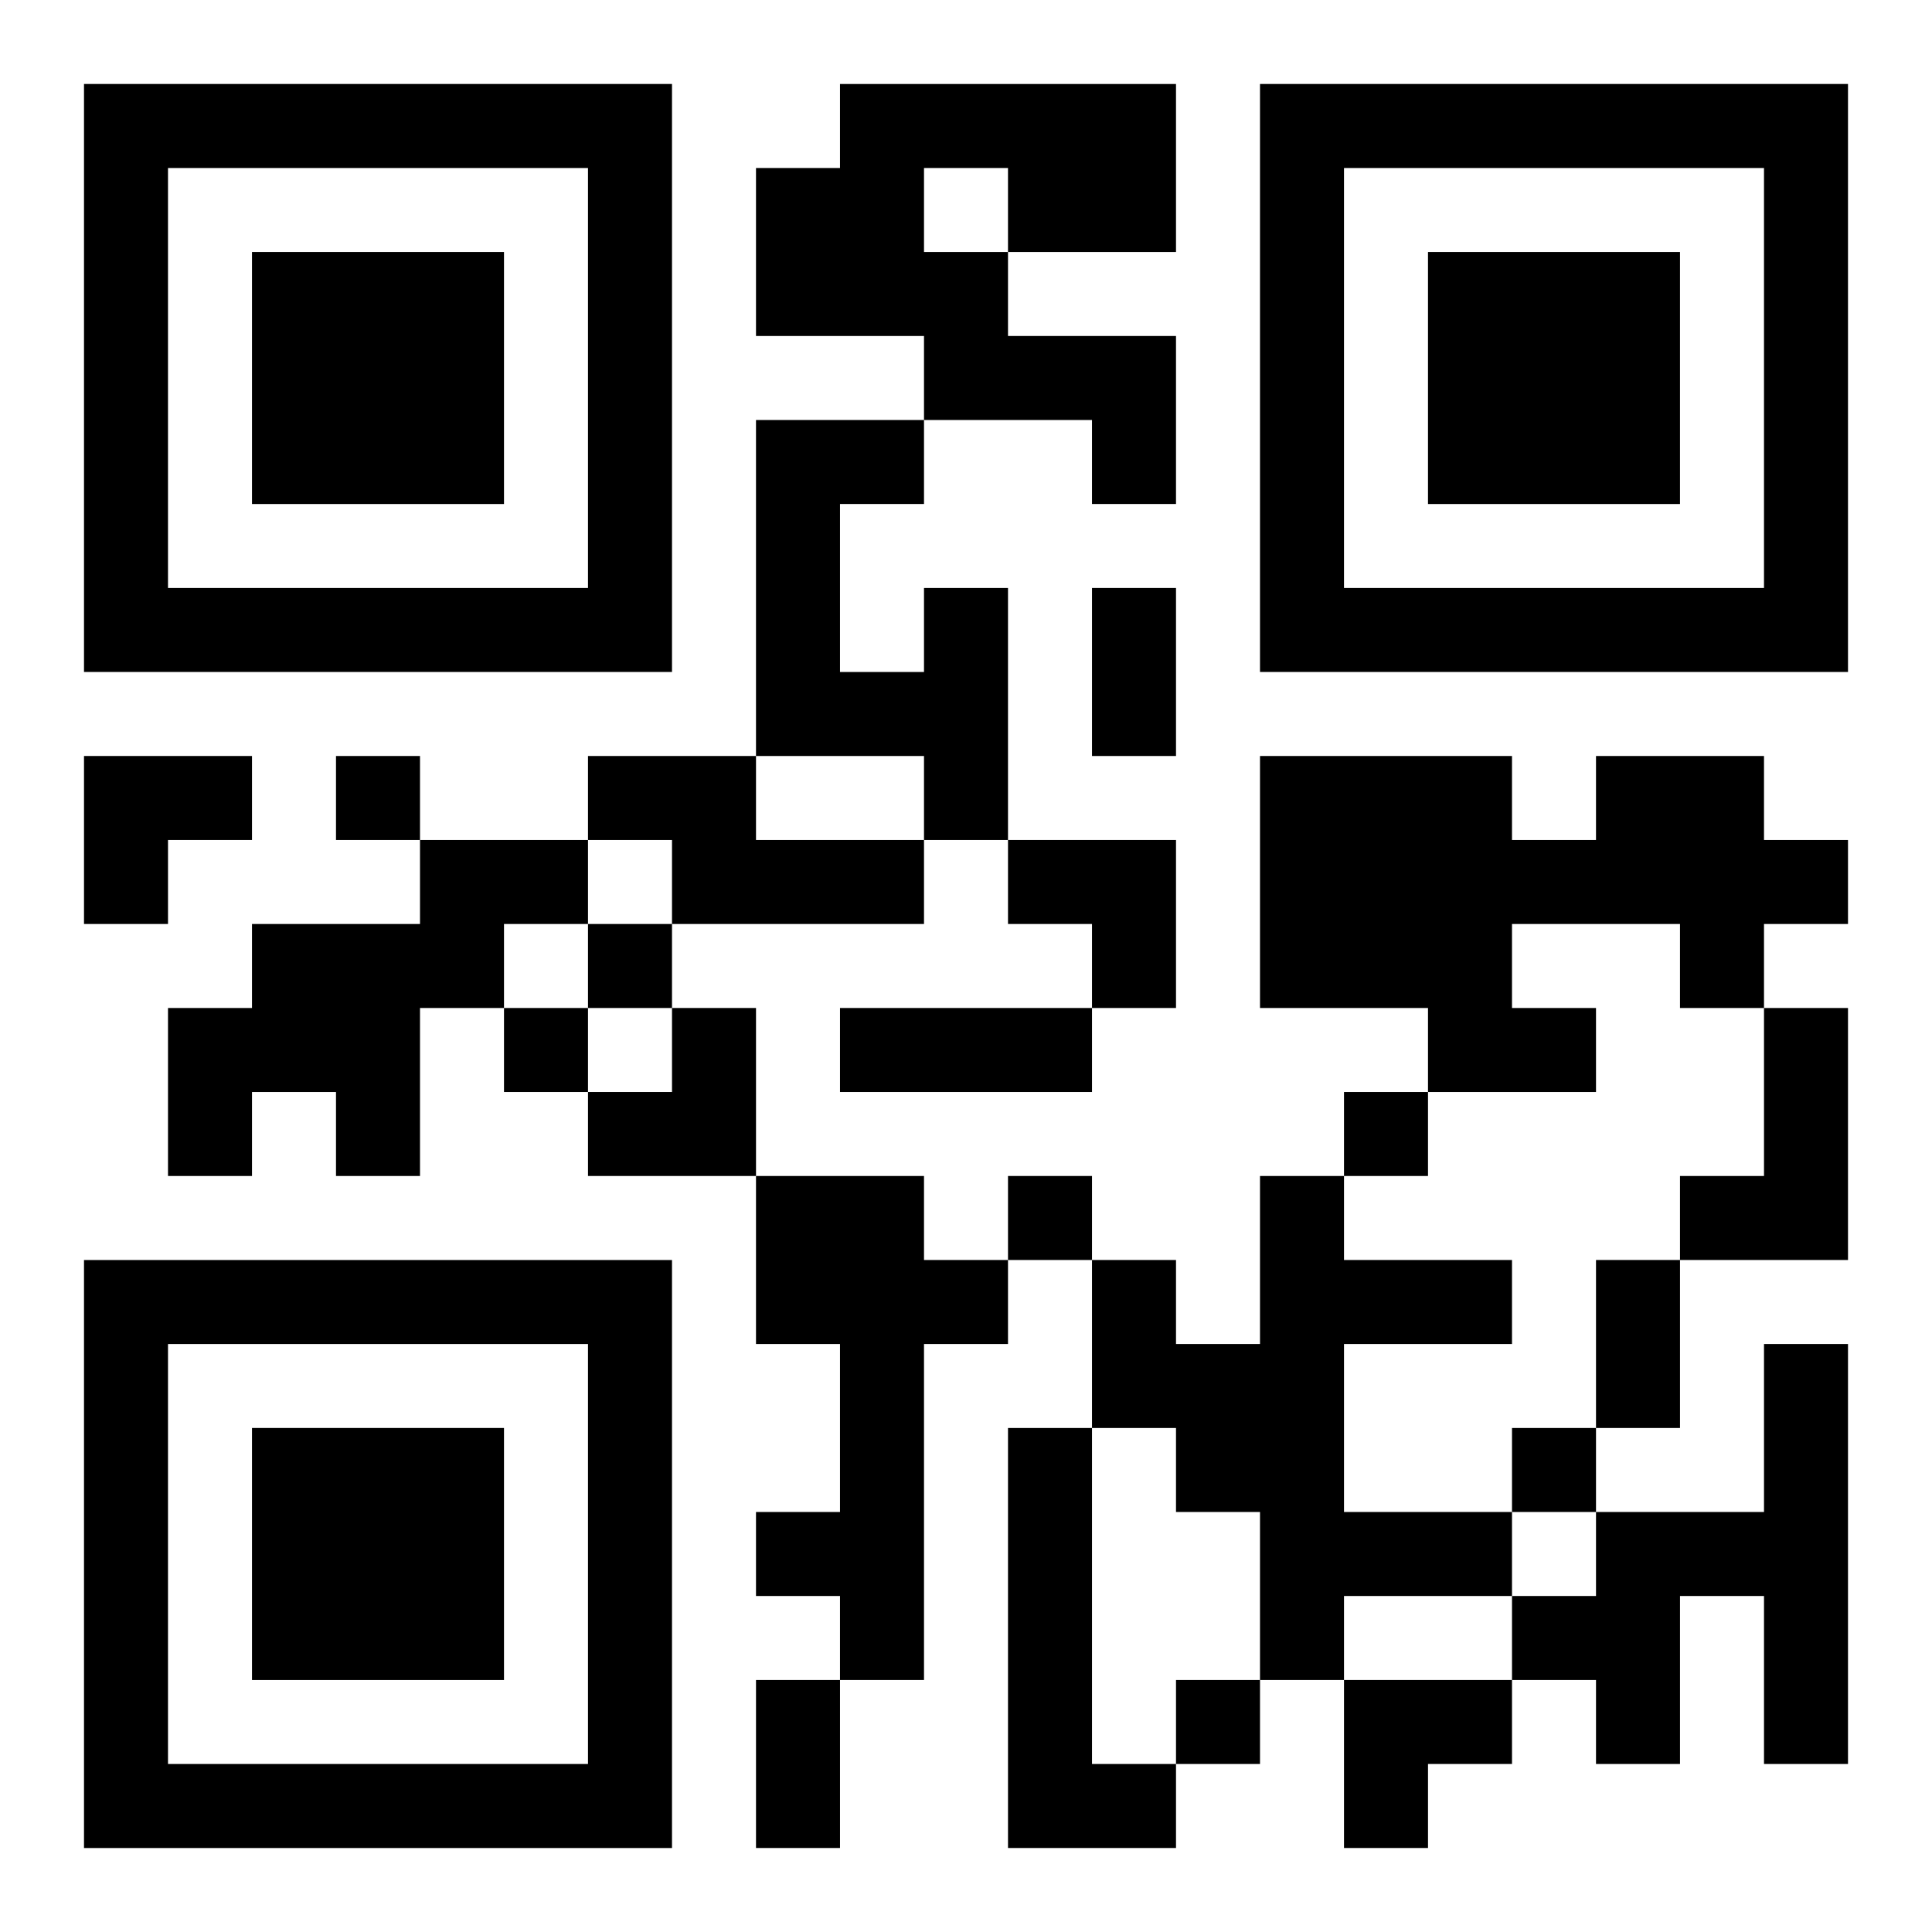
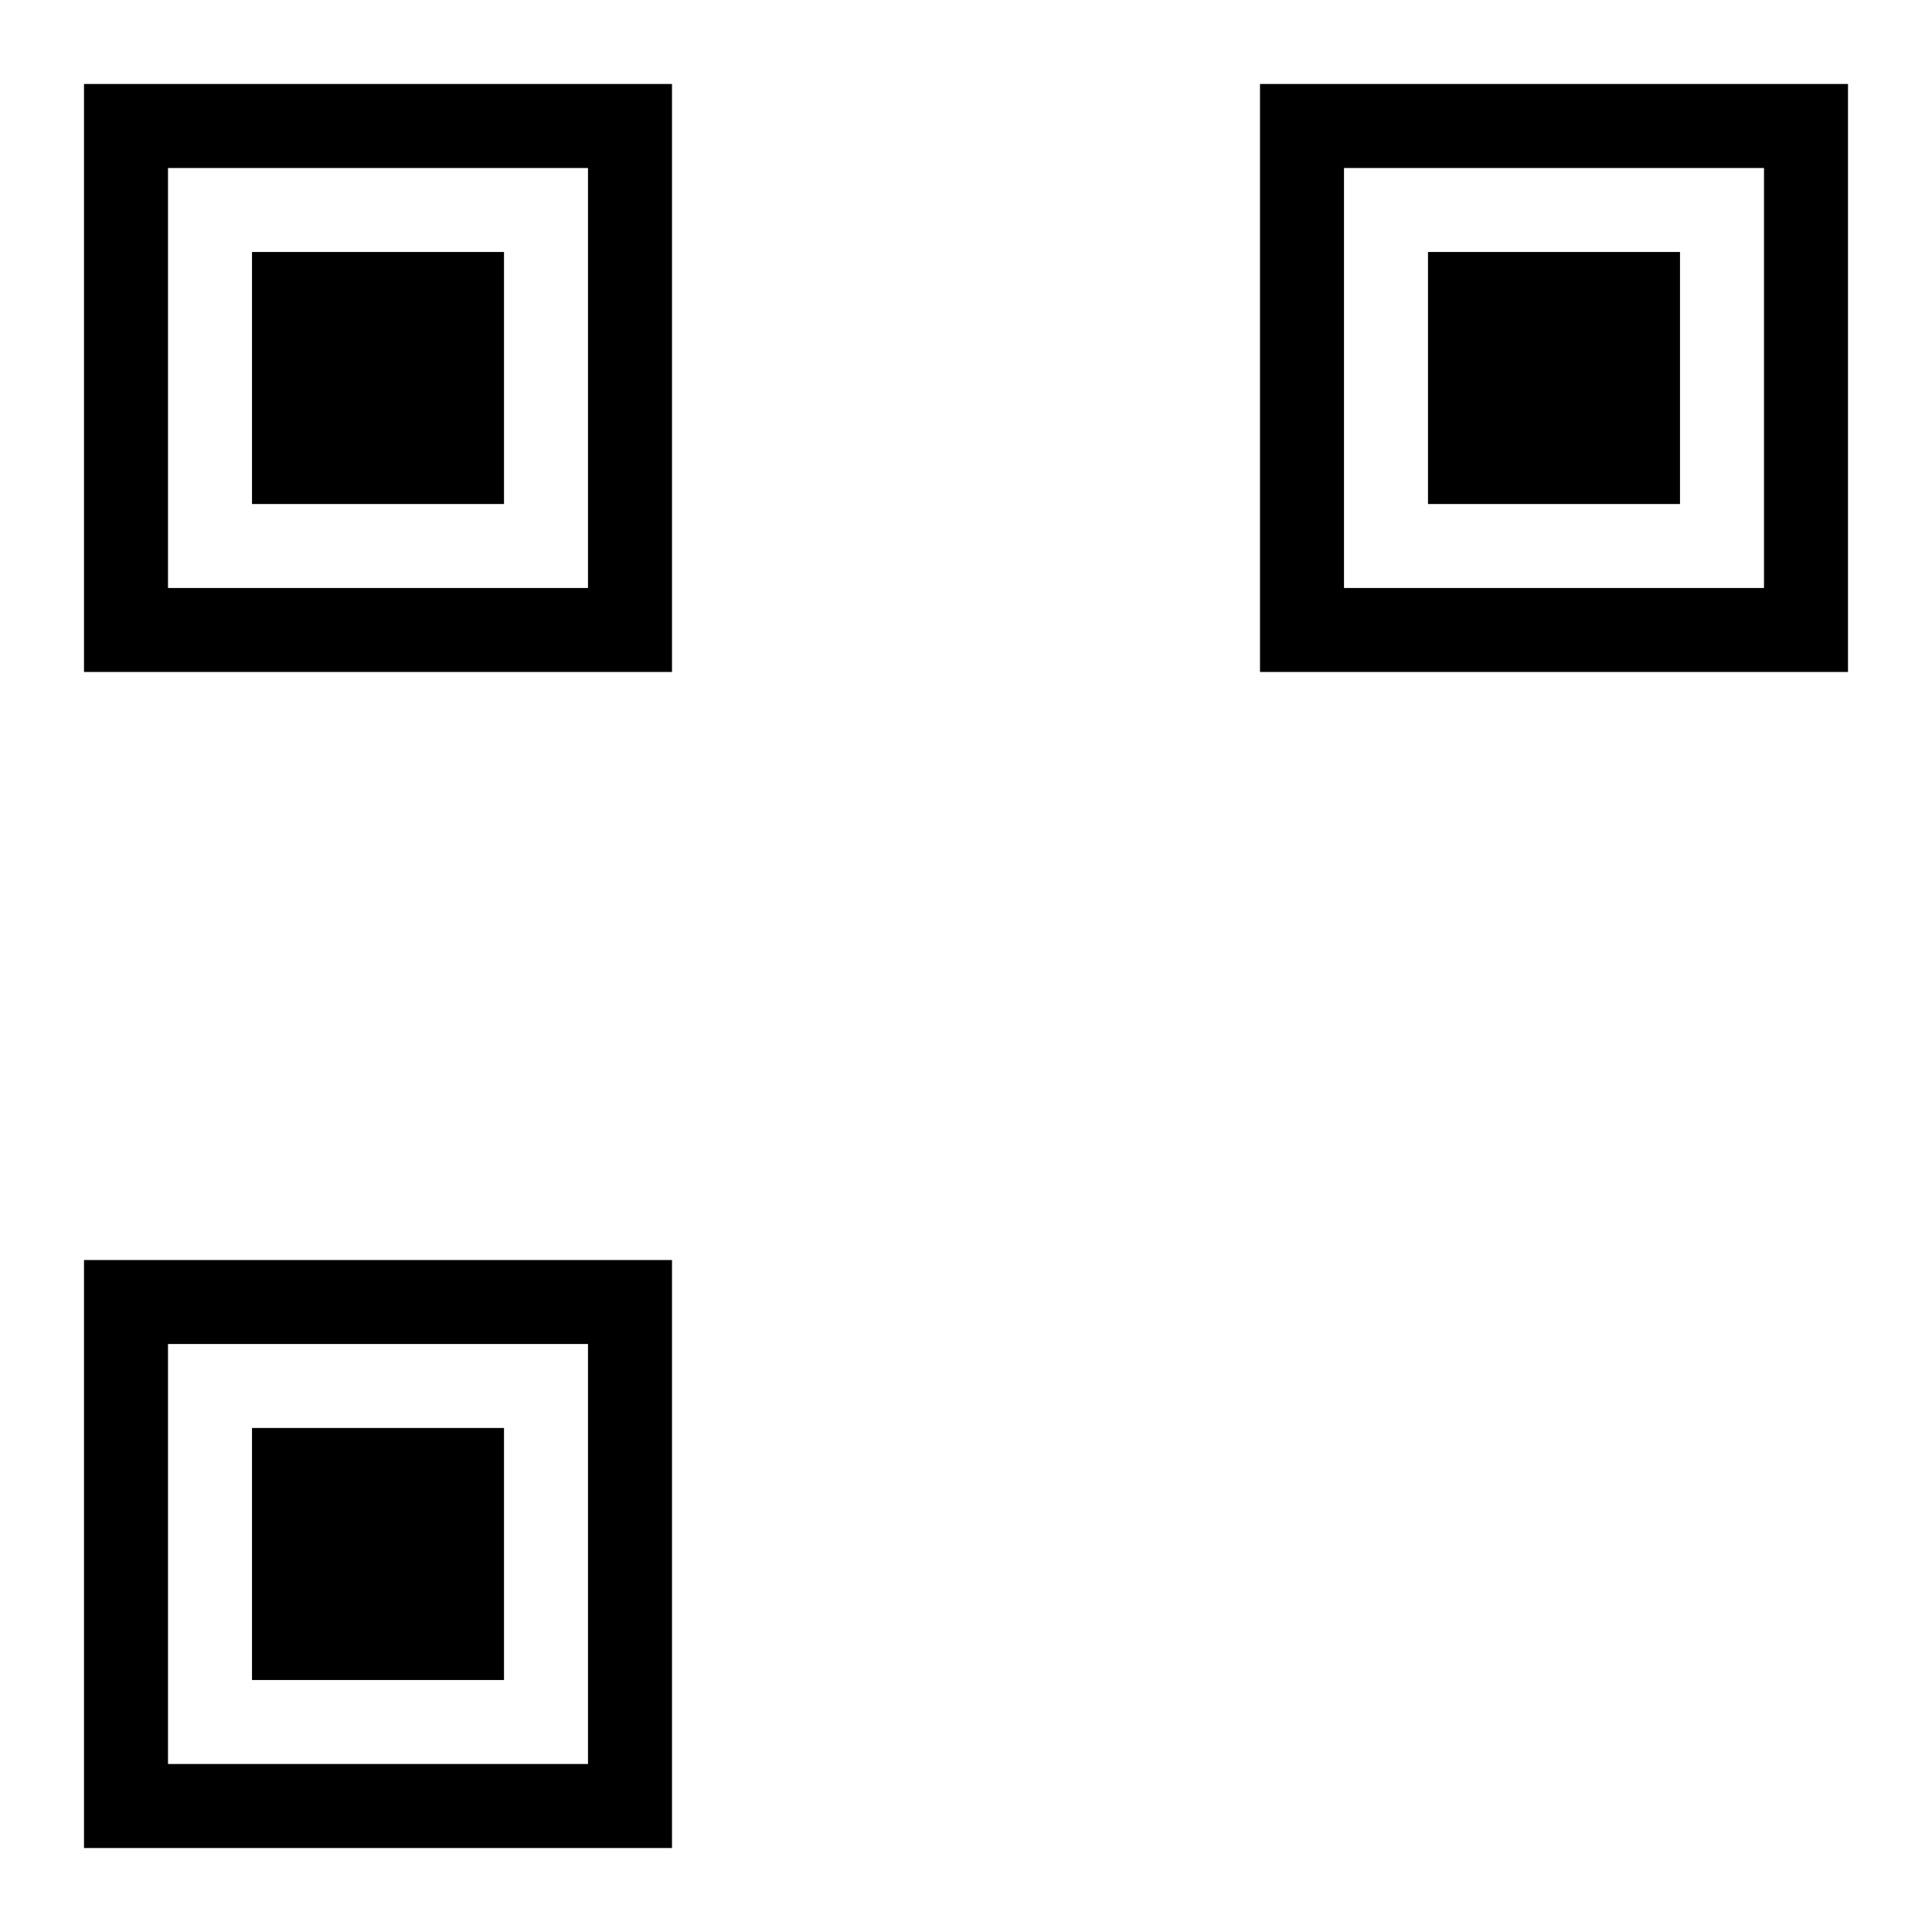
<svg xmlns="http://www.w3.org/2000/svg" xmlns:xlink="http://www.w3.org/1999/xlink" width="250" height="250" baseProfile="full" version="1.1" viewBox="-1 -1 23 23">
  <symbol id="a">
    <path d="m0 7v7h7v-7h-7zm1 1h5v5h-5v-5zm1 1v3h3v-3h-3z" />
  </symbol>
  <use y="-7" xlink:href="#a" />
  <use y="7" xlink:href="#a" />
  <use x="14" y="-7" xlink:href="#a" />
-   <path d="m9 0h4v2h-2v1h2v2h-1v-1h-2v-1h-2v-2h1v-1m1 1v1h1v-1h-1m0 5h1v3h-1v-1h-2v-4h2v1h-1v2h1v-1m-4 2h2v1h2v1h-3v-1h-1v-1m12 0h2v1h1v1h-1v1h-1v-1h-2v1h1v1h-2v-1h-2v-3h3v1h1v-1m-14 1h2v1h-1v1h-1v2h-1v-1h-1v1h-1v-2h1v-1h2v-1m16 2h1v3h-2v-1h1v-2m-12 2h2v1h1v1h-1v4h-1v-1h-1v-1h1v-2h-1v-2m6 0h1v1h2v1h-2v2h2v1h-2v1h-1v-2h-1v-1h-1v-2h1v1h1v-2m6 2h1v5h-1v-2h-1v2h-1v-1h-1v-1h1v-1h2v-2m-9 1h1v4h1v1h-2v-5m-8-8v1h1v-1h-1m3 2v1h1v-1h-1m-1 1v1h1v-1h-1m10 1v1h1v-1h-1m-4 1v1h1v-1h-1m6 3v1h1v-1h-1m-4 3v1h1v-1h-1m-1-13h1v2h-1v-2m-3 5h3v1h-3v-1m9 3h1v2h-1v-2m-10 5h1v2h-1v-2m-8-11h2v1h-1v1h-1zm11 1h2v2h-1v-1h-1zm-5 2m1 0h1v2h-2v-1h1zm8 8h2v1h-1v1h-1z" />
</svg>